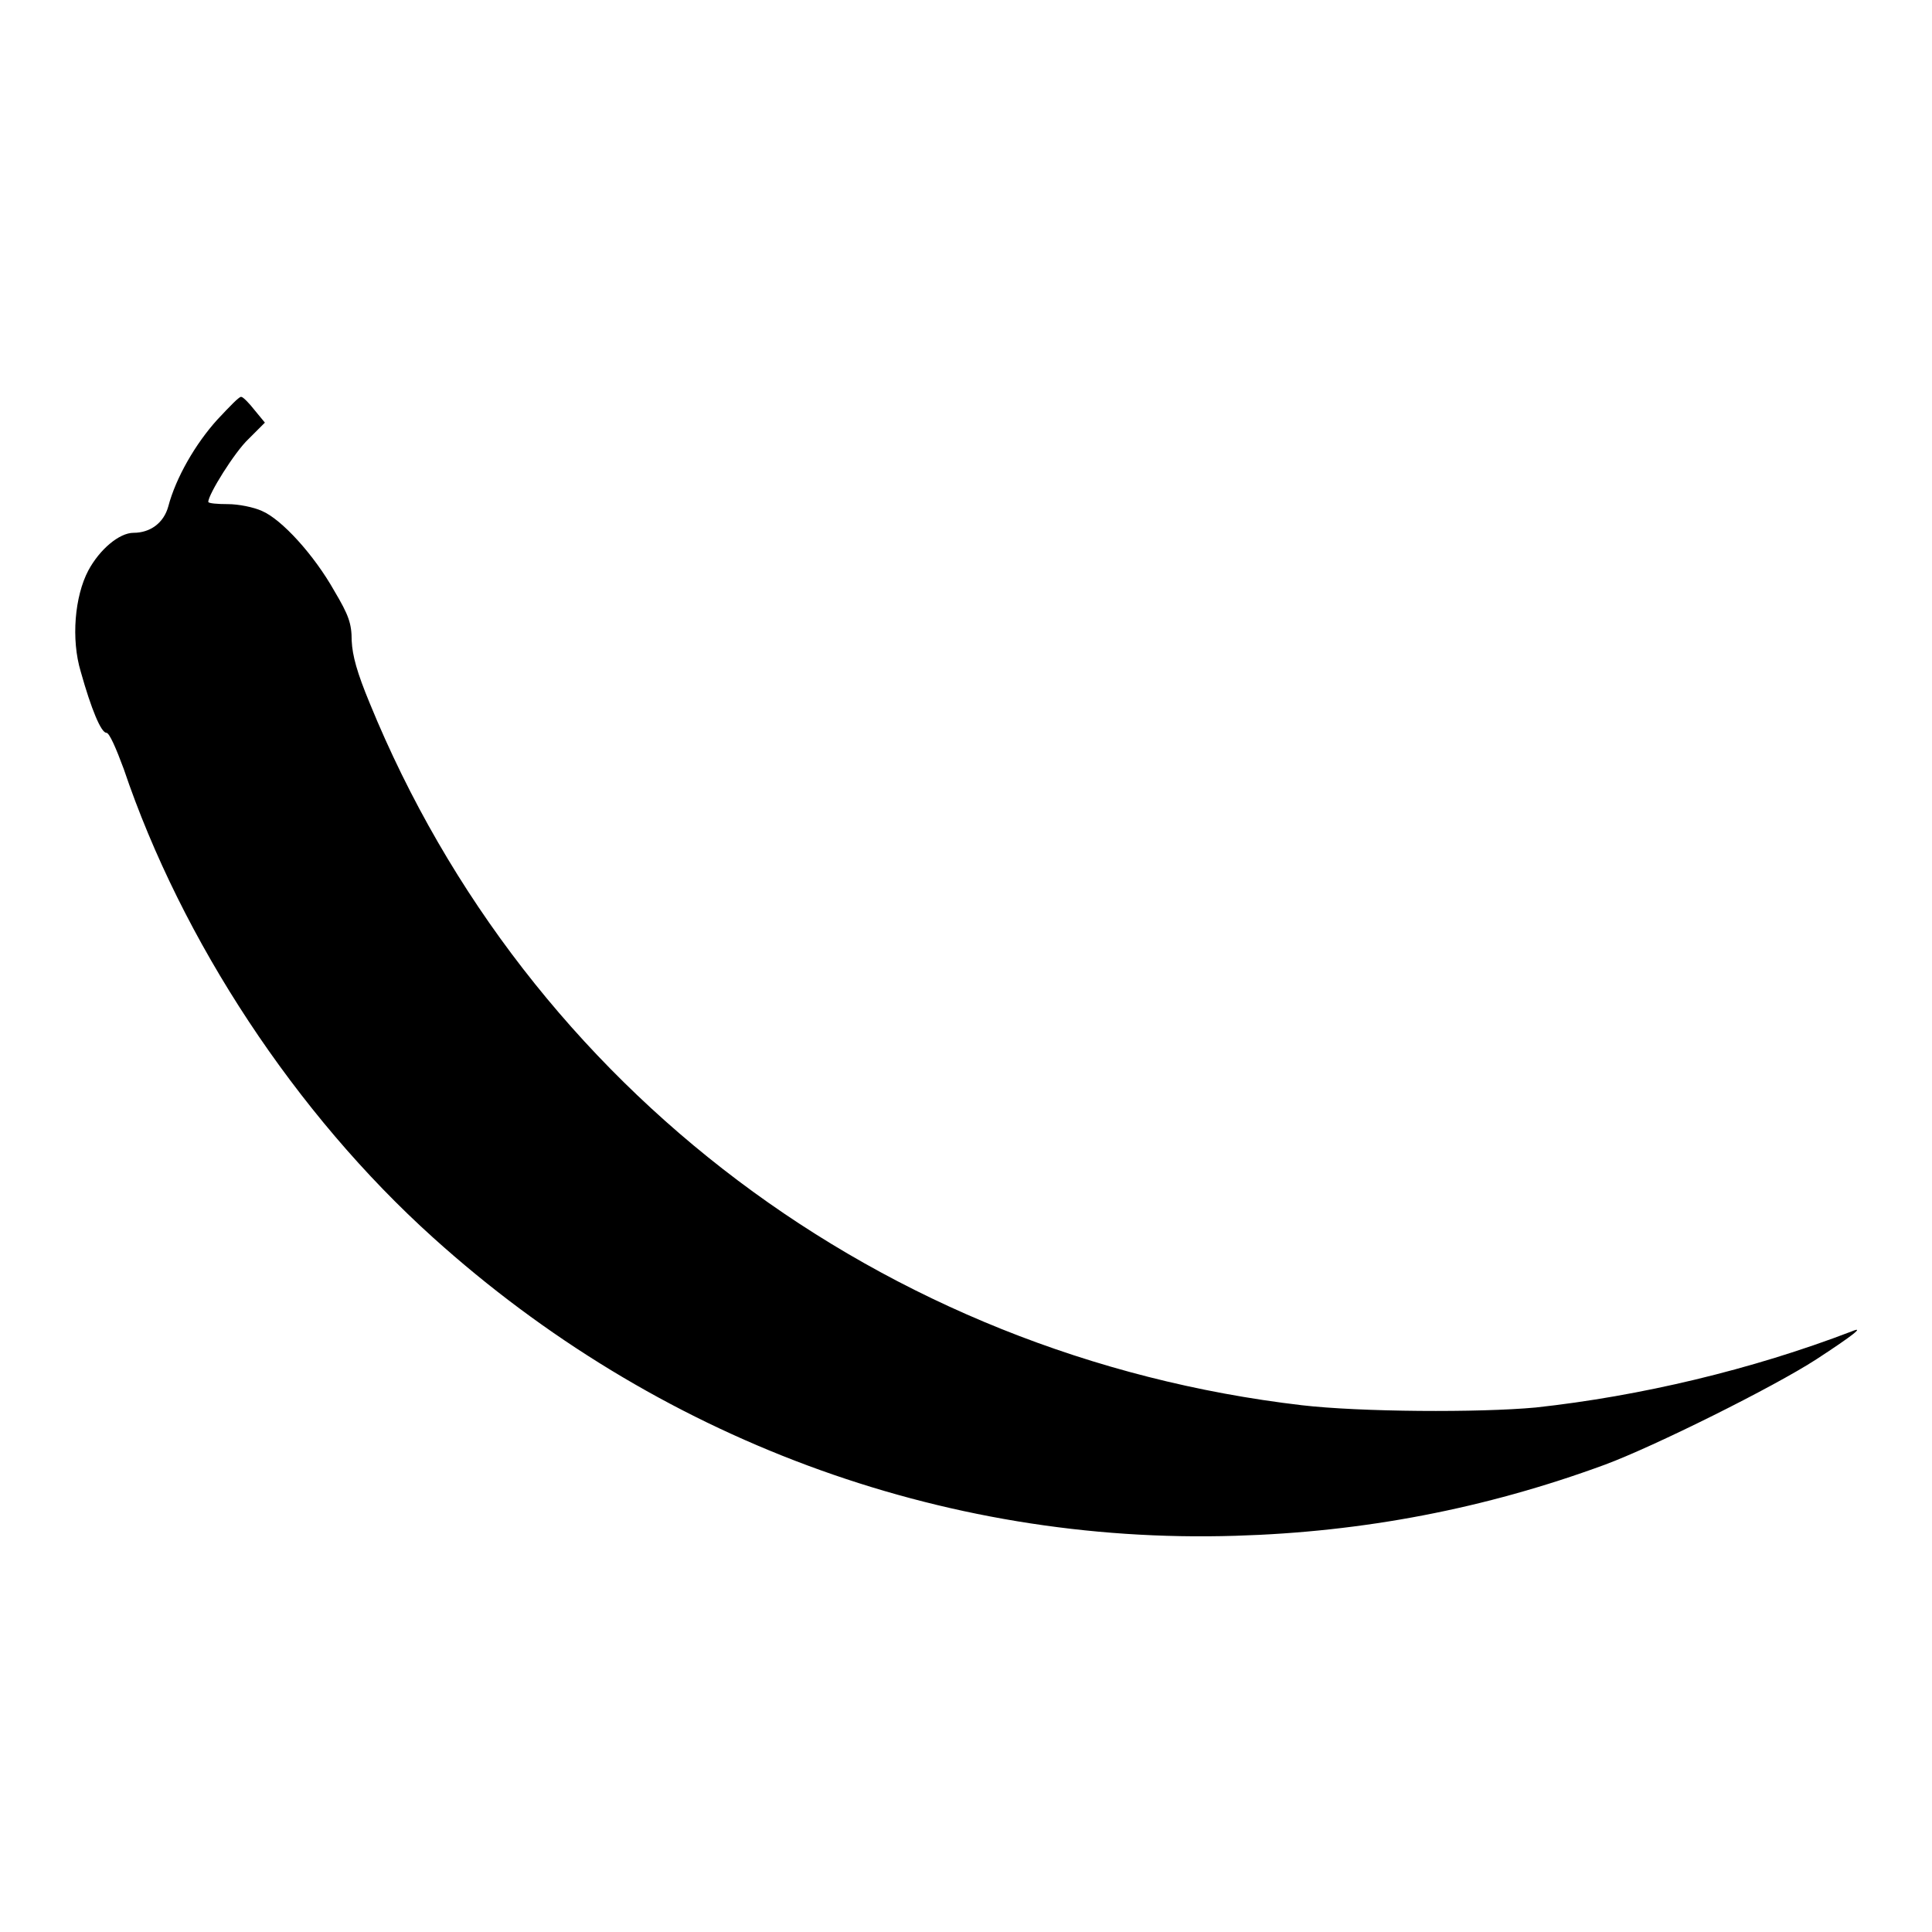
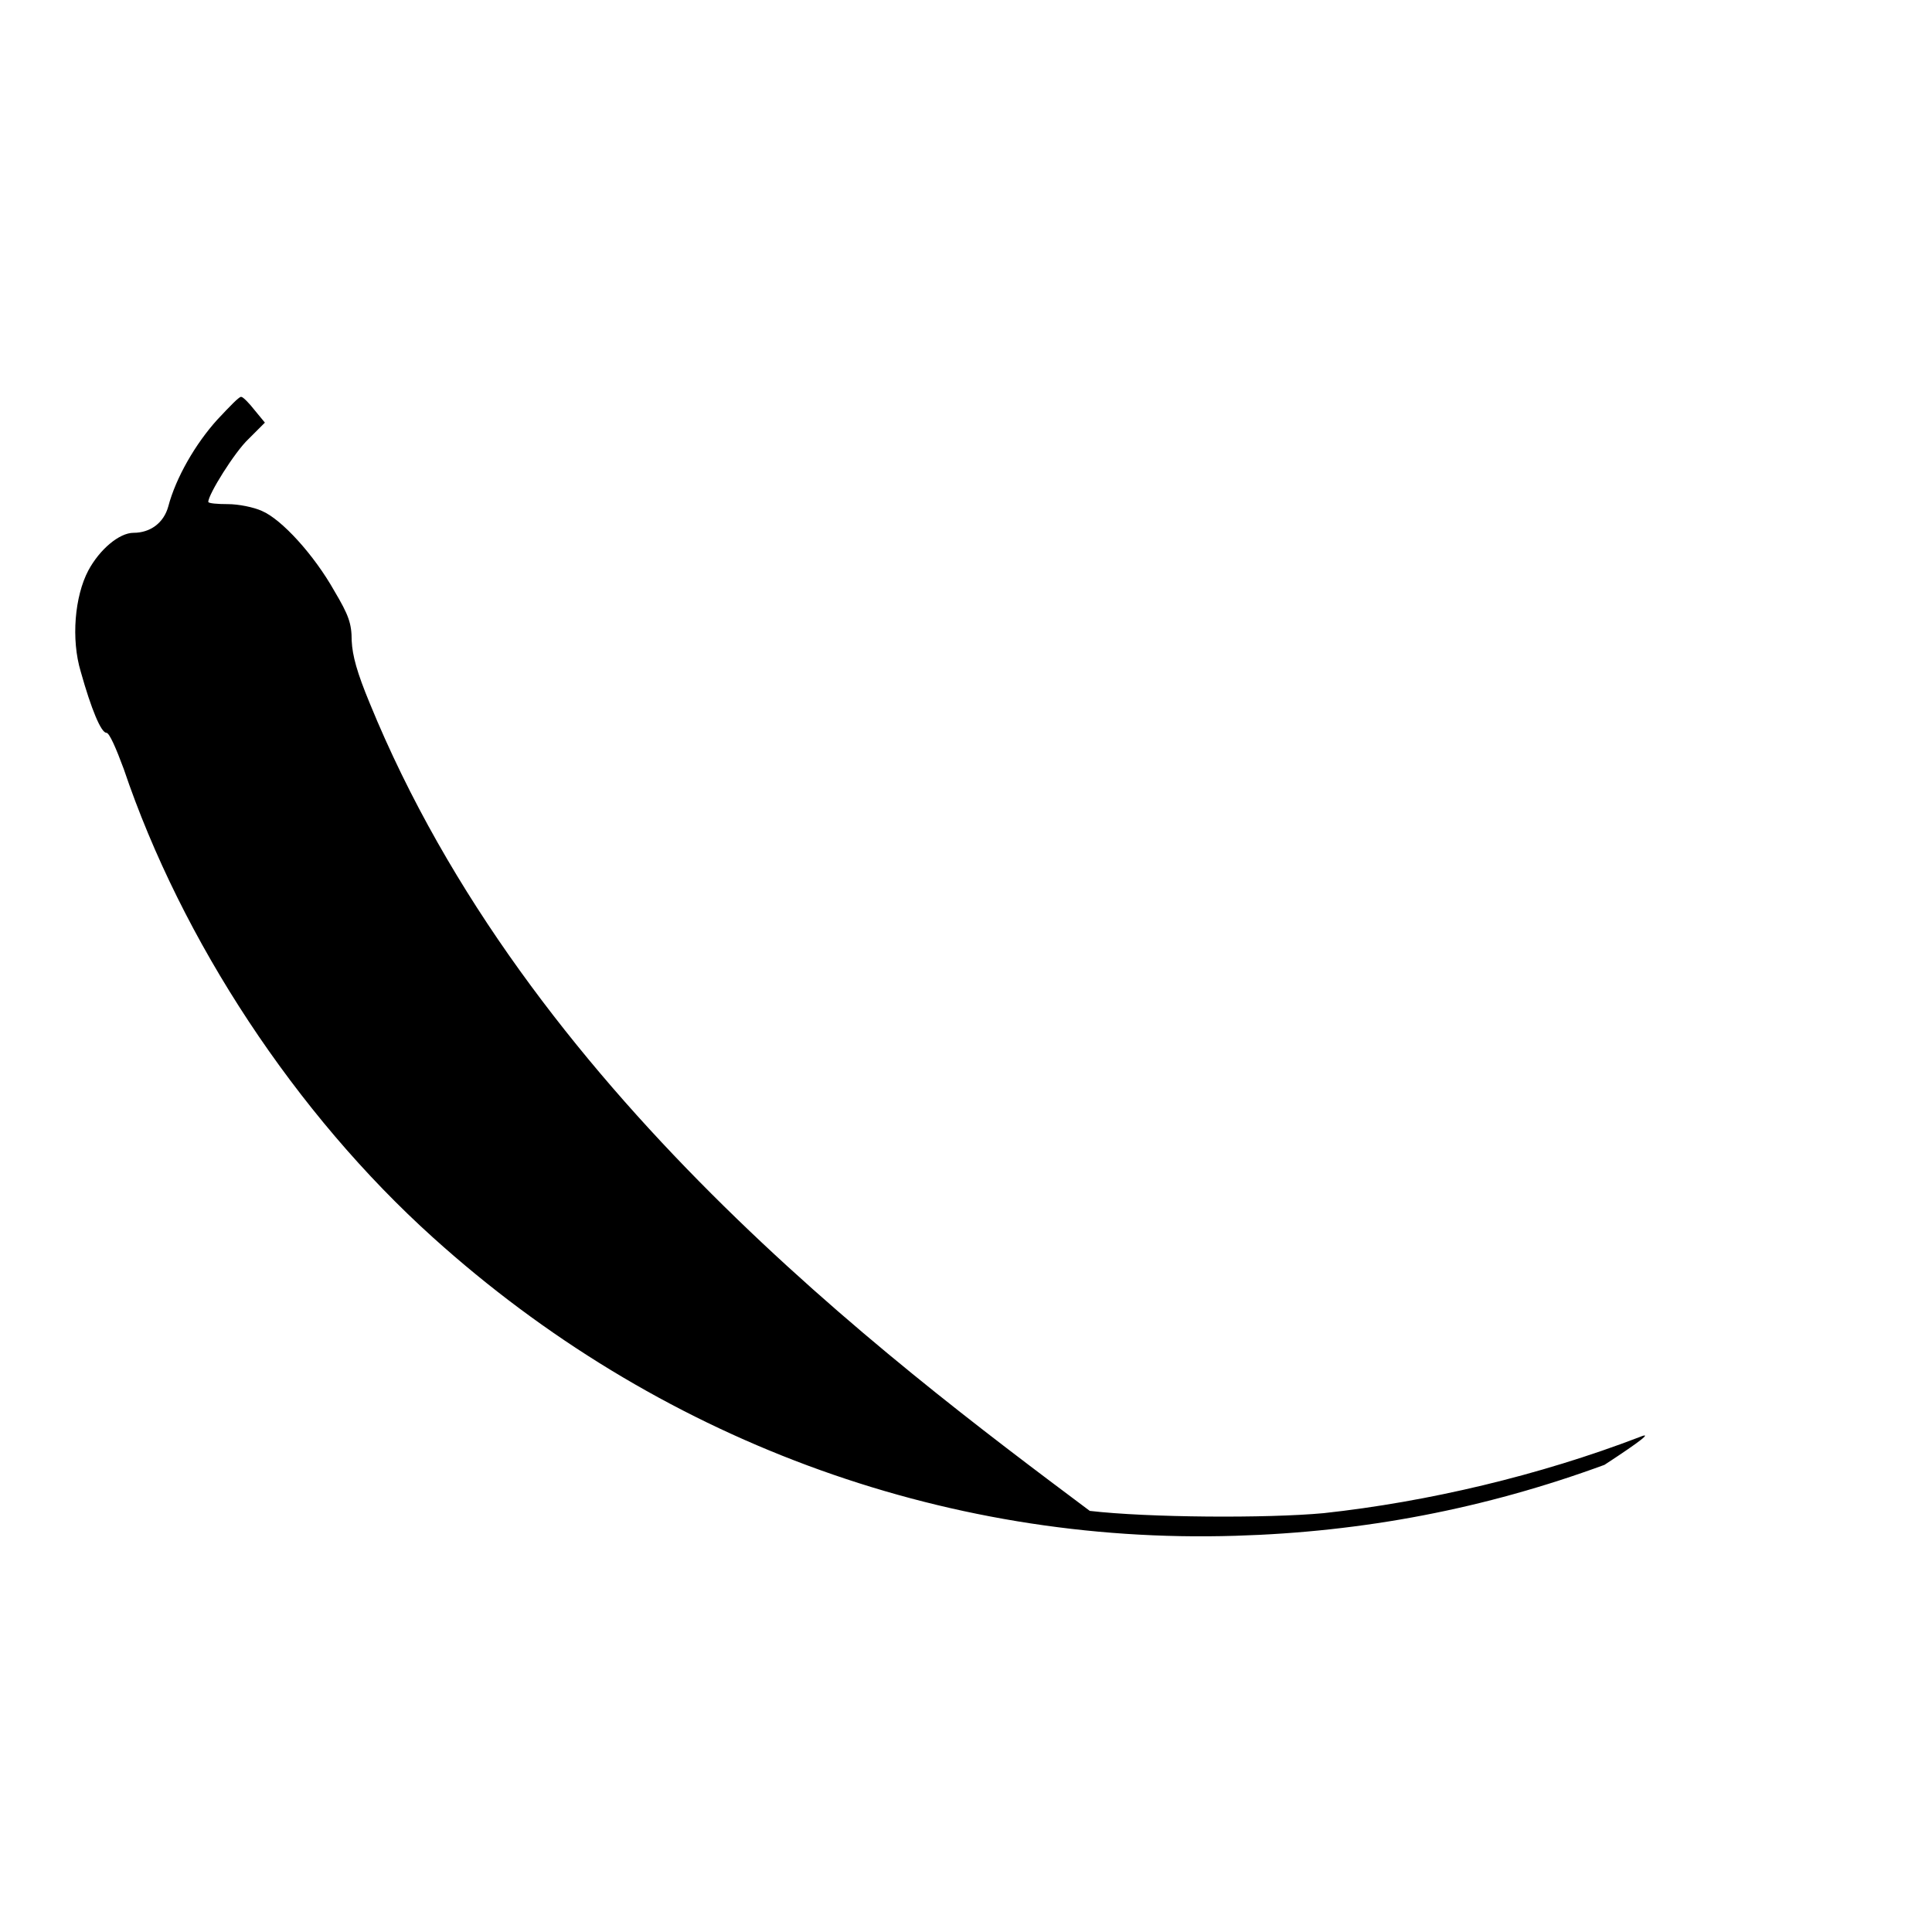
<svg xmlns="http://www.w3.org/2000/svg" version="1.1" x="0px" y="0px" viewBox="0 0 256 256" enable-background="new 0 0 256 256" xml:space="preserve">
  <g>
    <g>
      <g>
-         <path fill="#000000" d="M28.8,55.6c-2.9,3.2-5.5,7.7-6.5,11.5c-0.6,2.2-2.4,3.5-4.6,3.5c-1.9,0-4.5,2.2-6,5c-1.8,3.4-2.3,9.1-1,13.4c1.4,5,2.7,8.1,3.4,8.1c0.4,0,1.3,2.1,2.3,4.8c7.7,22.8,22.8,45.7,41,62.1c29.5,26.6,67.3,40.7,106.3,39.5c17-0.5,33.1-3.6,48.9-9.4c6.5-2.4,22.4-10.3,28.1-14c4.9-3.2,6.4-4.4,4.7-3.7c-13.3,5.1-28.1,8.6-41.9,10.1c-7.5,0.7-23.3,0.6-31-0.3C117,179.7,69.9,144.3,49,93.2c-1.7-4.1-2.3-6.3-2.4-8.3c0-2.3-0.4-3.4-2.3-6.6c-2.7-4.8-7-9.5-9.6-10.6c-1.1-0.5-3.1-0.9-4.5-0.9c-1.4,0-2.6-0.1-2.6-0.3c0-1,3.5-6.6,5.3-8.3l2.2-2.2l-1.4-1.7c-0.7-0.9-1.5-1.7-1.7-1.7C31.8,52.4,30.4,53.9,28.8,55.6z" />
+         <path fill="#000000" d="M28.8,55.6c-2.9,3.2-5.5,7.7-6.5,11.5c-0.6,2.2-2.4,3.5-4.6,3.5c-1.9,0-4.5,2.2-6,5c-1.8,3.4-2.3,9.1-1,13.4c1.4,5,2.7,8.1,3.4,8.1c0.4,0,1.3,2.1,2.3,4.8c7.7,22.8,22.8,45.7,41,62.1c29.5,26.6,67.3,40.7,106.3,39.5c17-0.5,33.1-3.6,48.9-9.4c4.9-3.2,6.4-4.4,4.7-3.7c-13.3,5.1-28.1,8.6-41.9,10.1c-7.5,0.7-23.3,0.6-31-0.3C117,179.7,69.9,144.3,49,93.2c-1.7-4.1-2.3-6.3-2.4-8.3c0-2.3-0.4-3.4-2.3-6.6c-2.7-4.8-7-9.5-9.6-10.6c-1.1-0.5-3.1-0.9-4.5-0.9c-1.4,0-2.6-0.1-2.6-0.3c0-1,3.5-6.6,5.3-8.3l2.2-2.2l-1.4-1.7c-0.7-0.9-1.5-1.7-1.7-1.7C31.8,52.4,30.4,53.9,28.8,55.6z" />
      </g>
    </g>
  </g>
</svg>